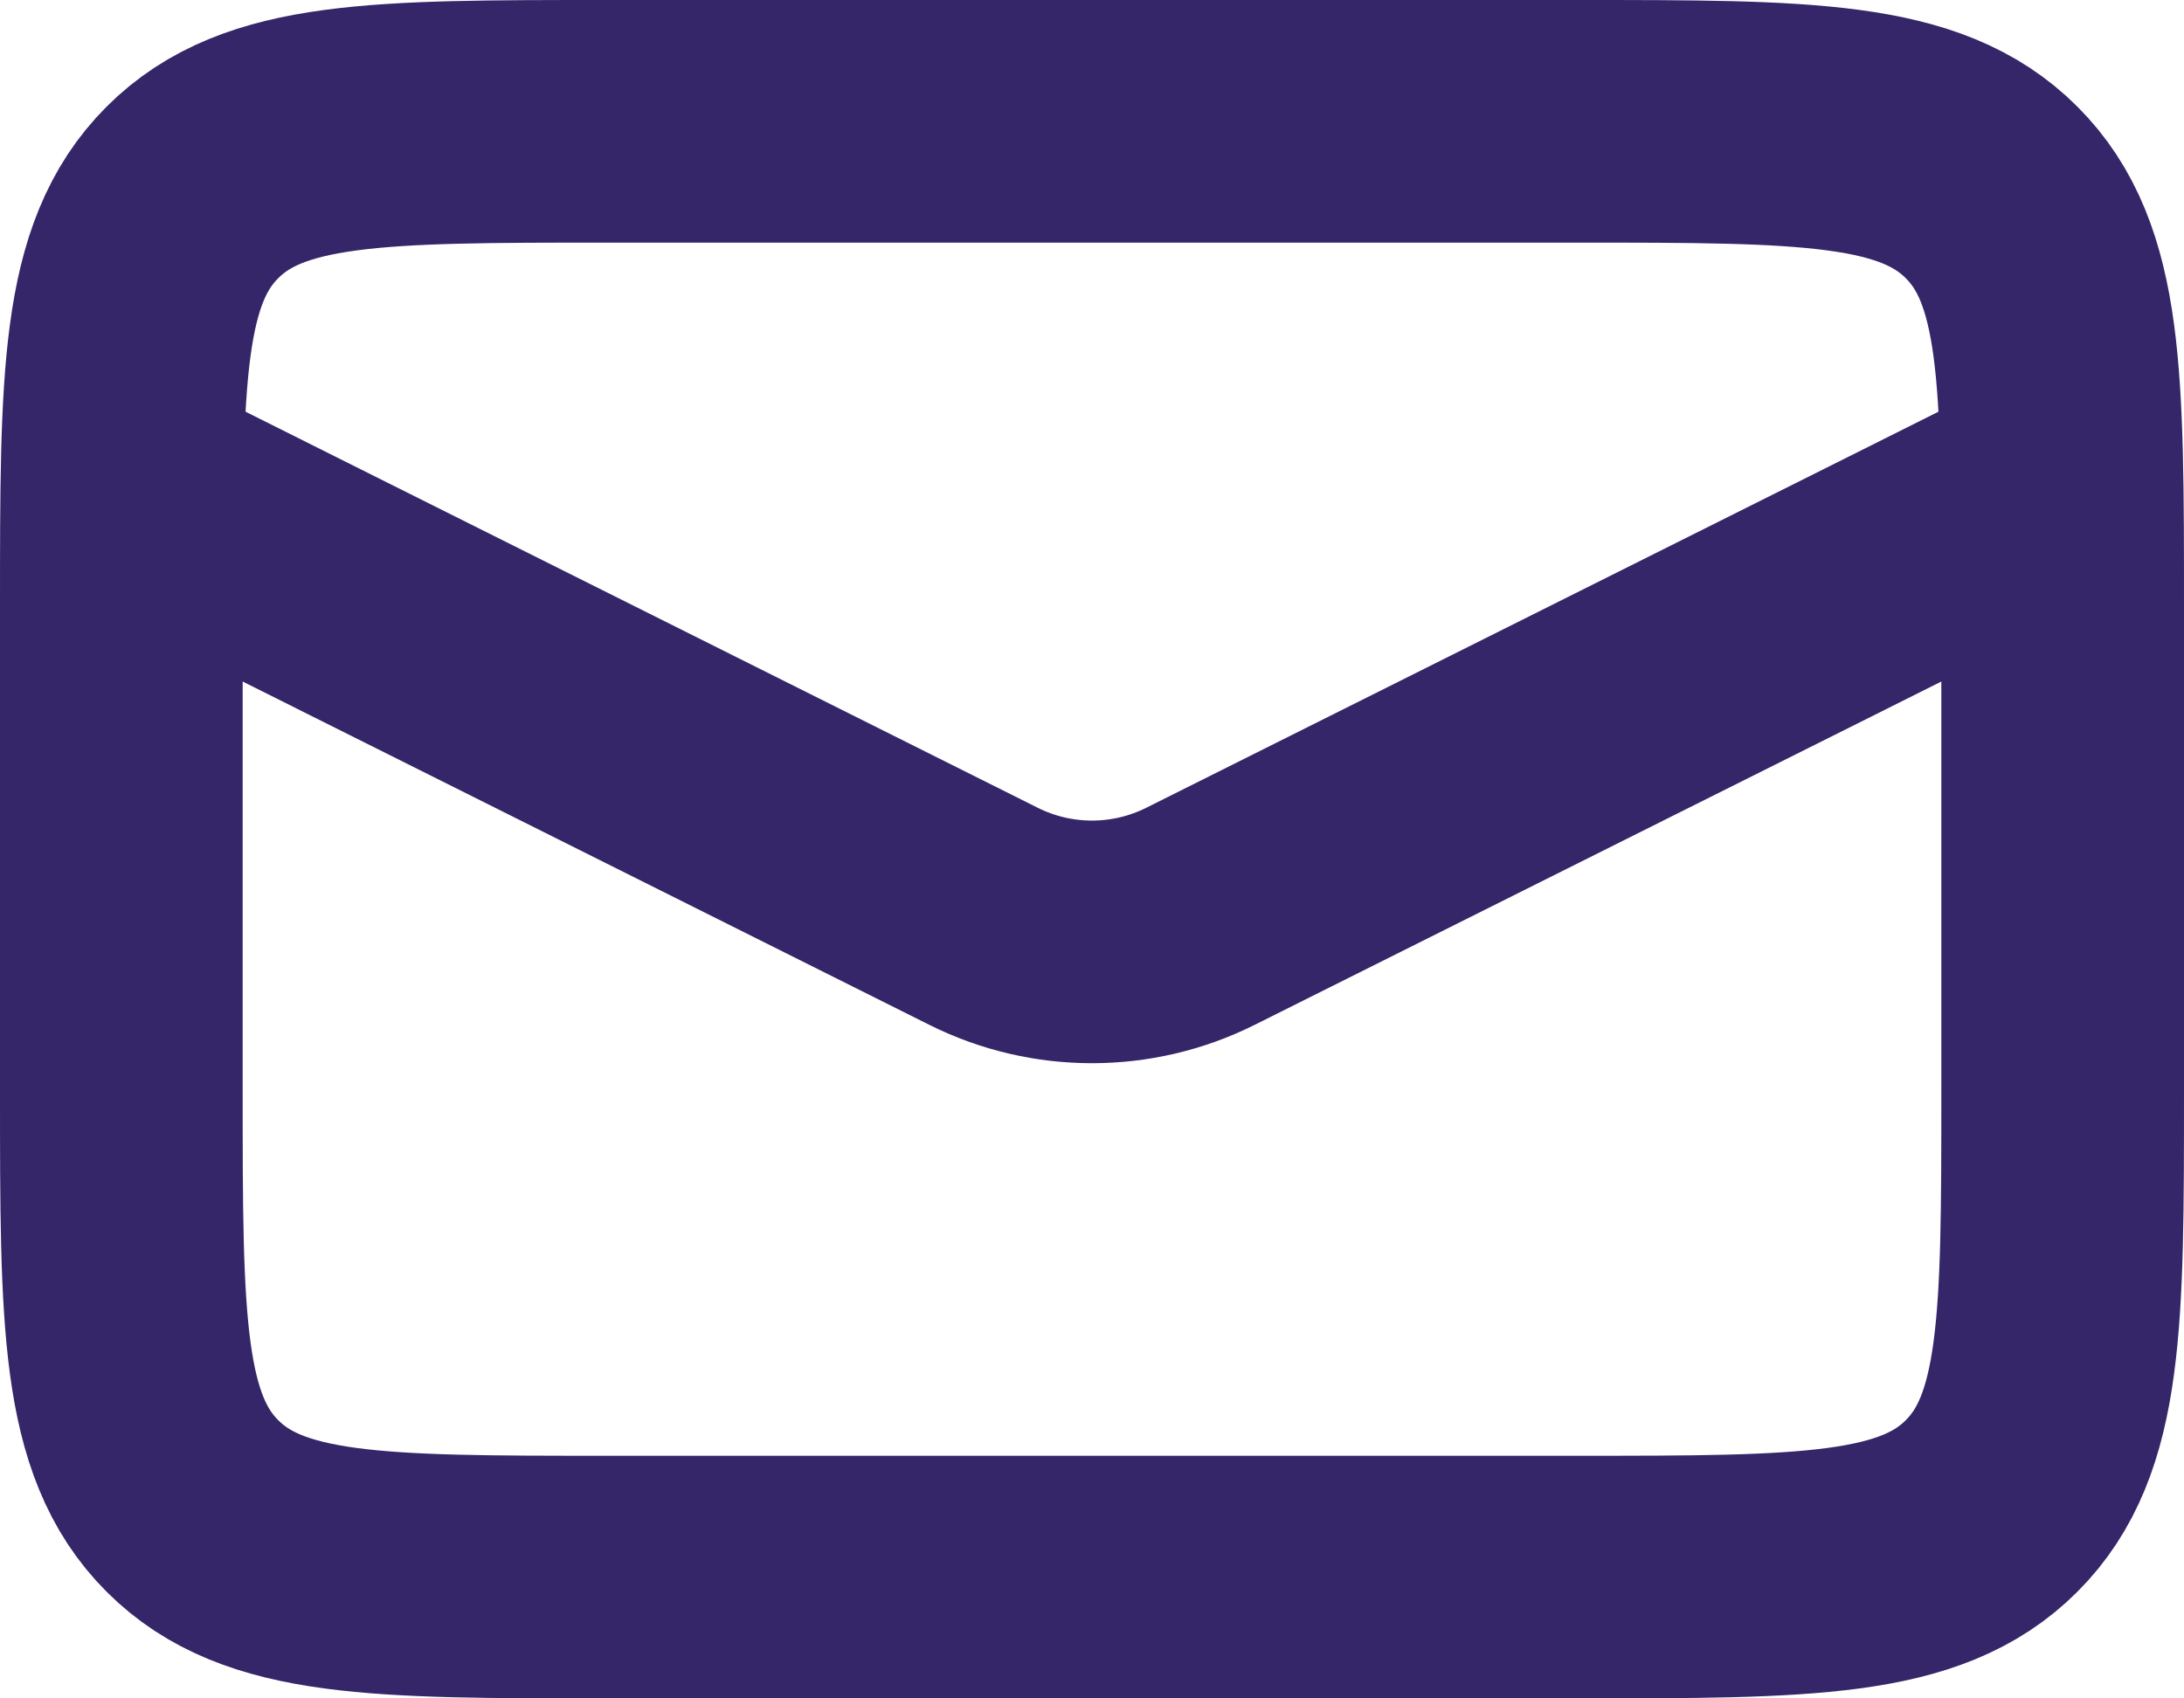
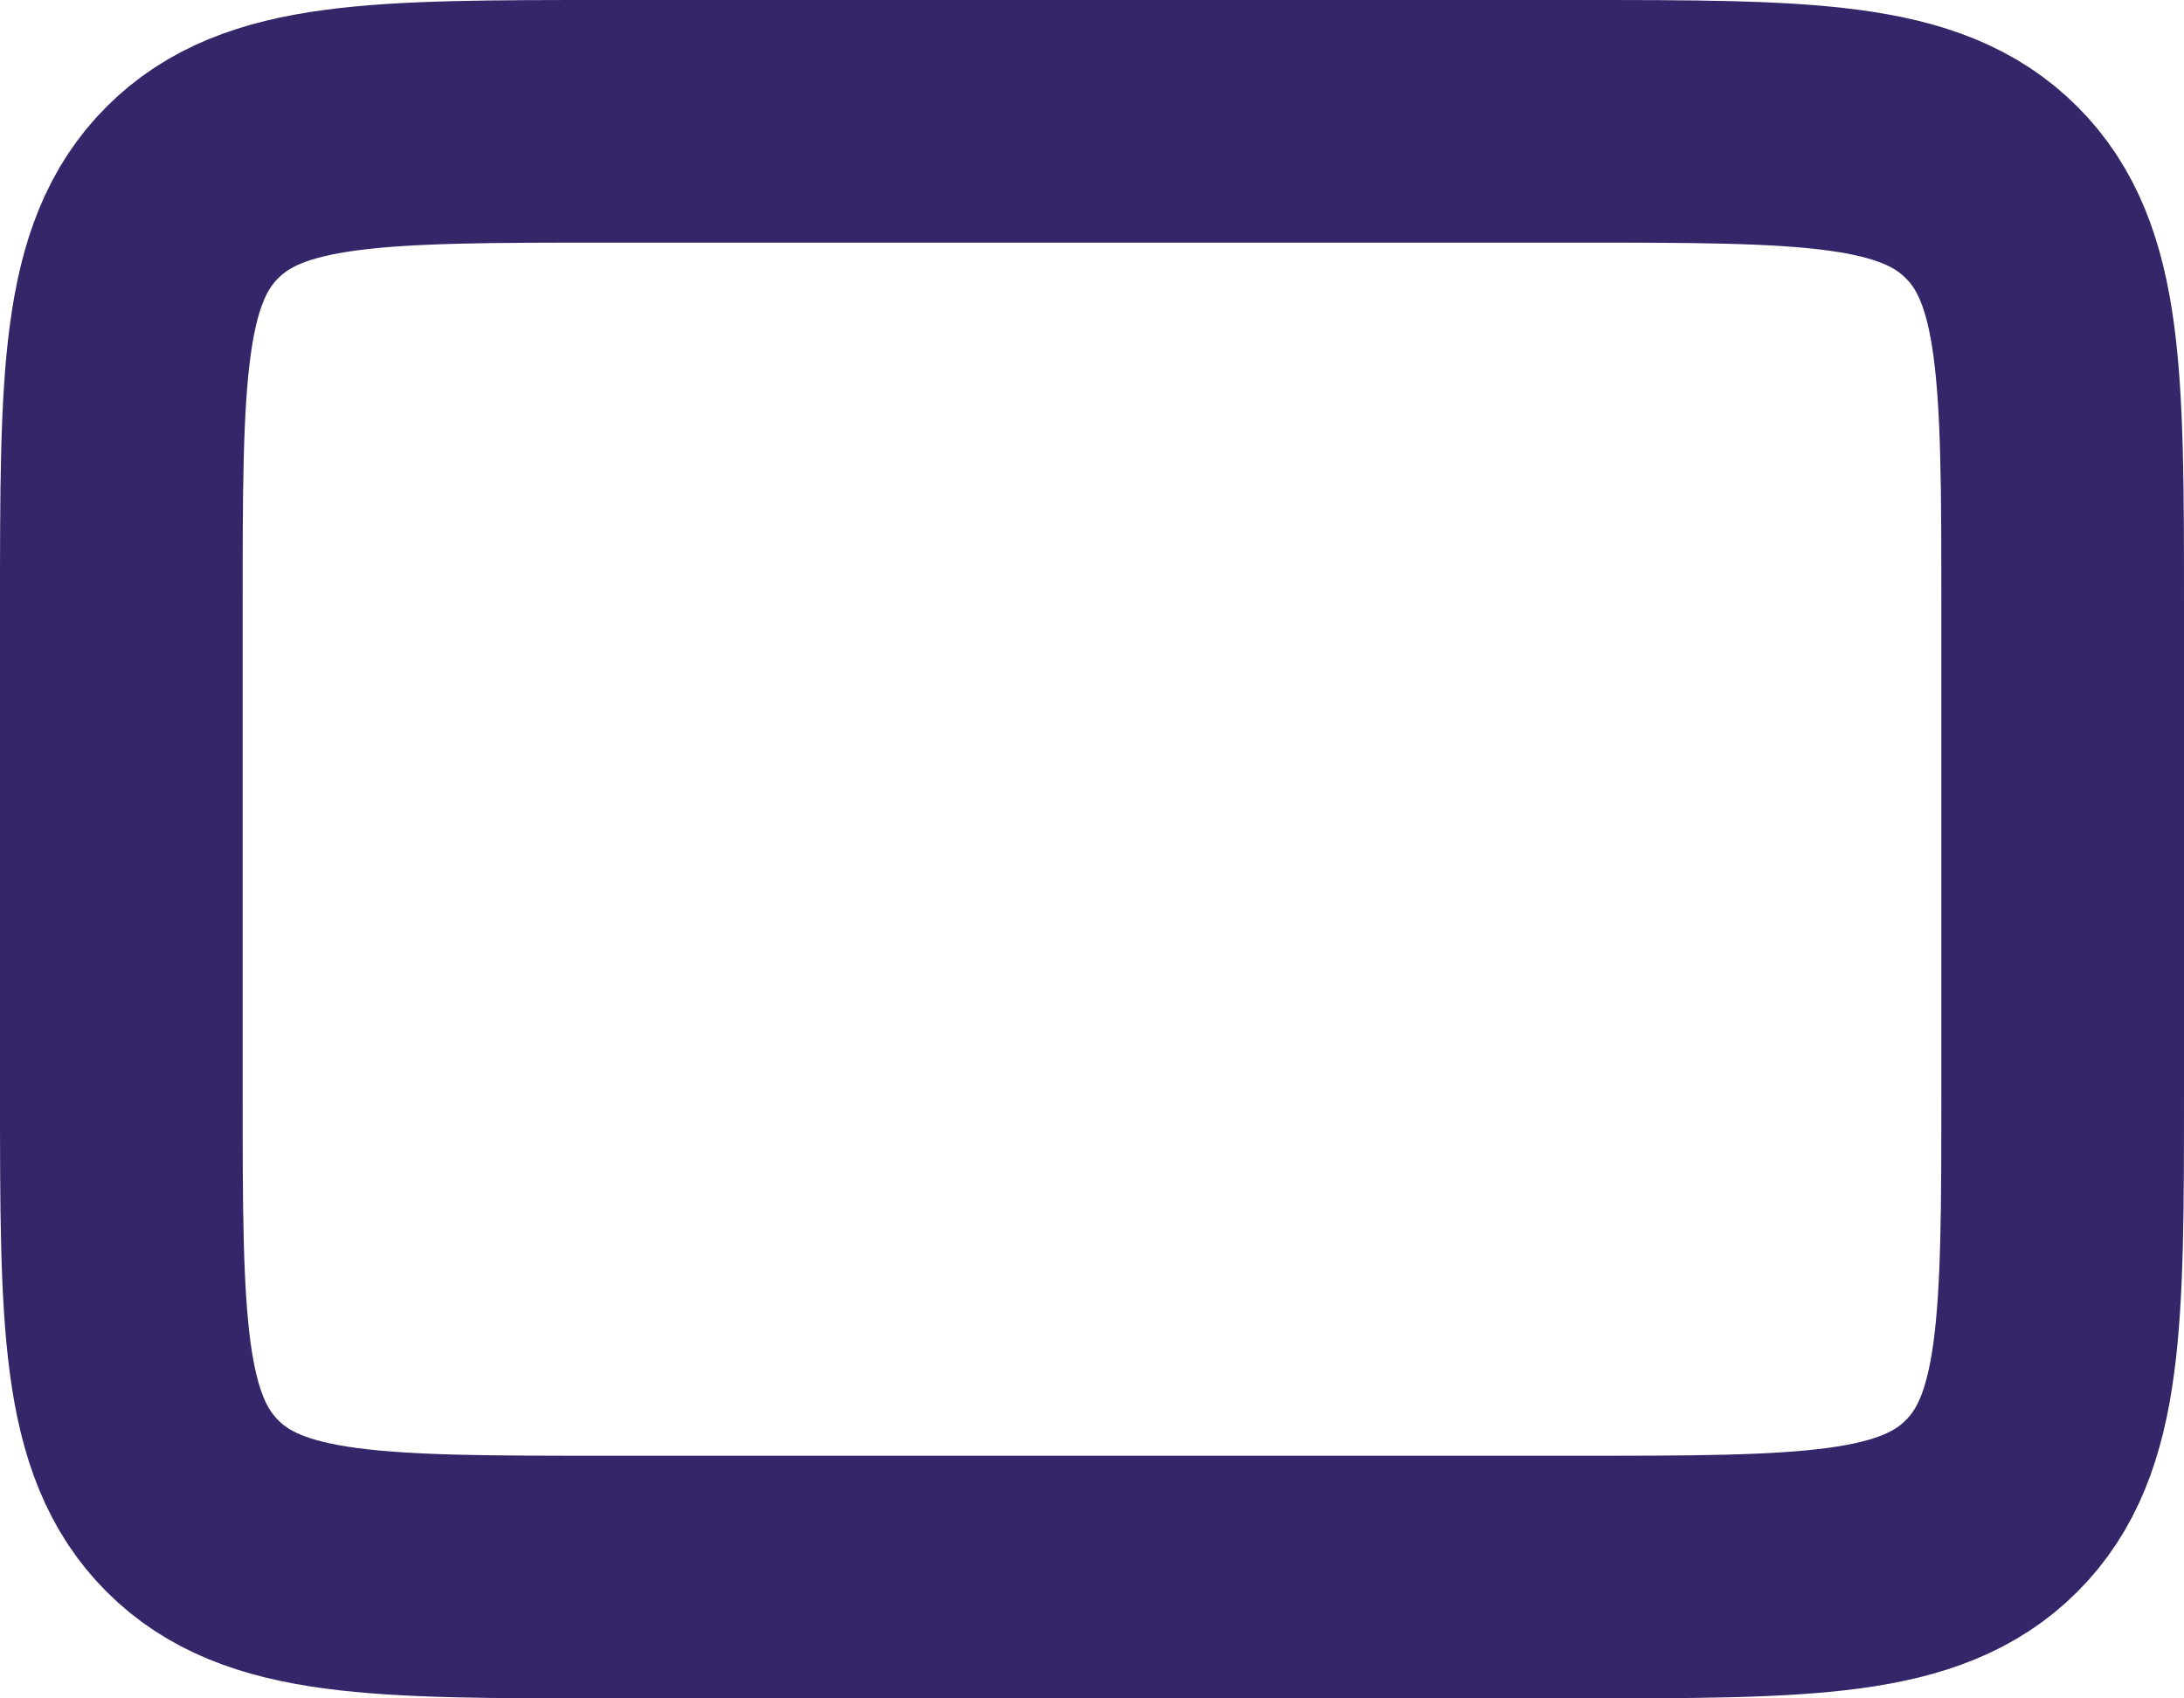
<svg xmlns="http://www.w3.org/2000/svg" width="36" height="28" viewBox="0 0 36 28" fill="none">
  <path d="M2 10C2 6.229 2 4.343 3.172 3.172C4.343 2 6.229 2 10 2H26C29.771 2 31.657 2 32.828 3.172C34 4.343 34 6.229 34 10V18C34 21.771 34 23.657 32.828 24.828C31.657 26 29.771 26 26 26H10C6.229 26 4.343 26 3.172 24.828C2 23.657 2 21.771 2 18V10Z" stroke="#342668" stroke-width="4" />
-   <path d="M2 8L16.211 15.106C17.337 15.669 18.663 15.669 19.789 15.106L34 8" stroke="#342668" stroke-width="4" />
</svg>